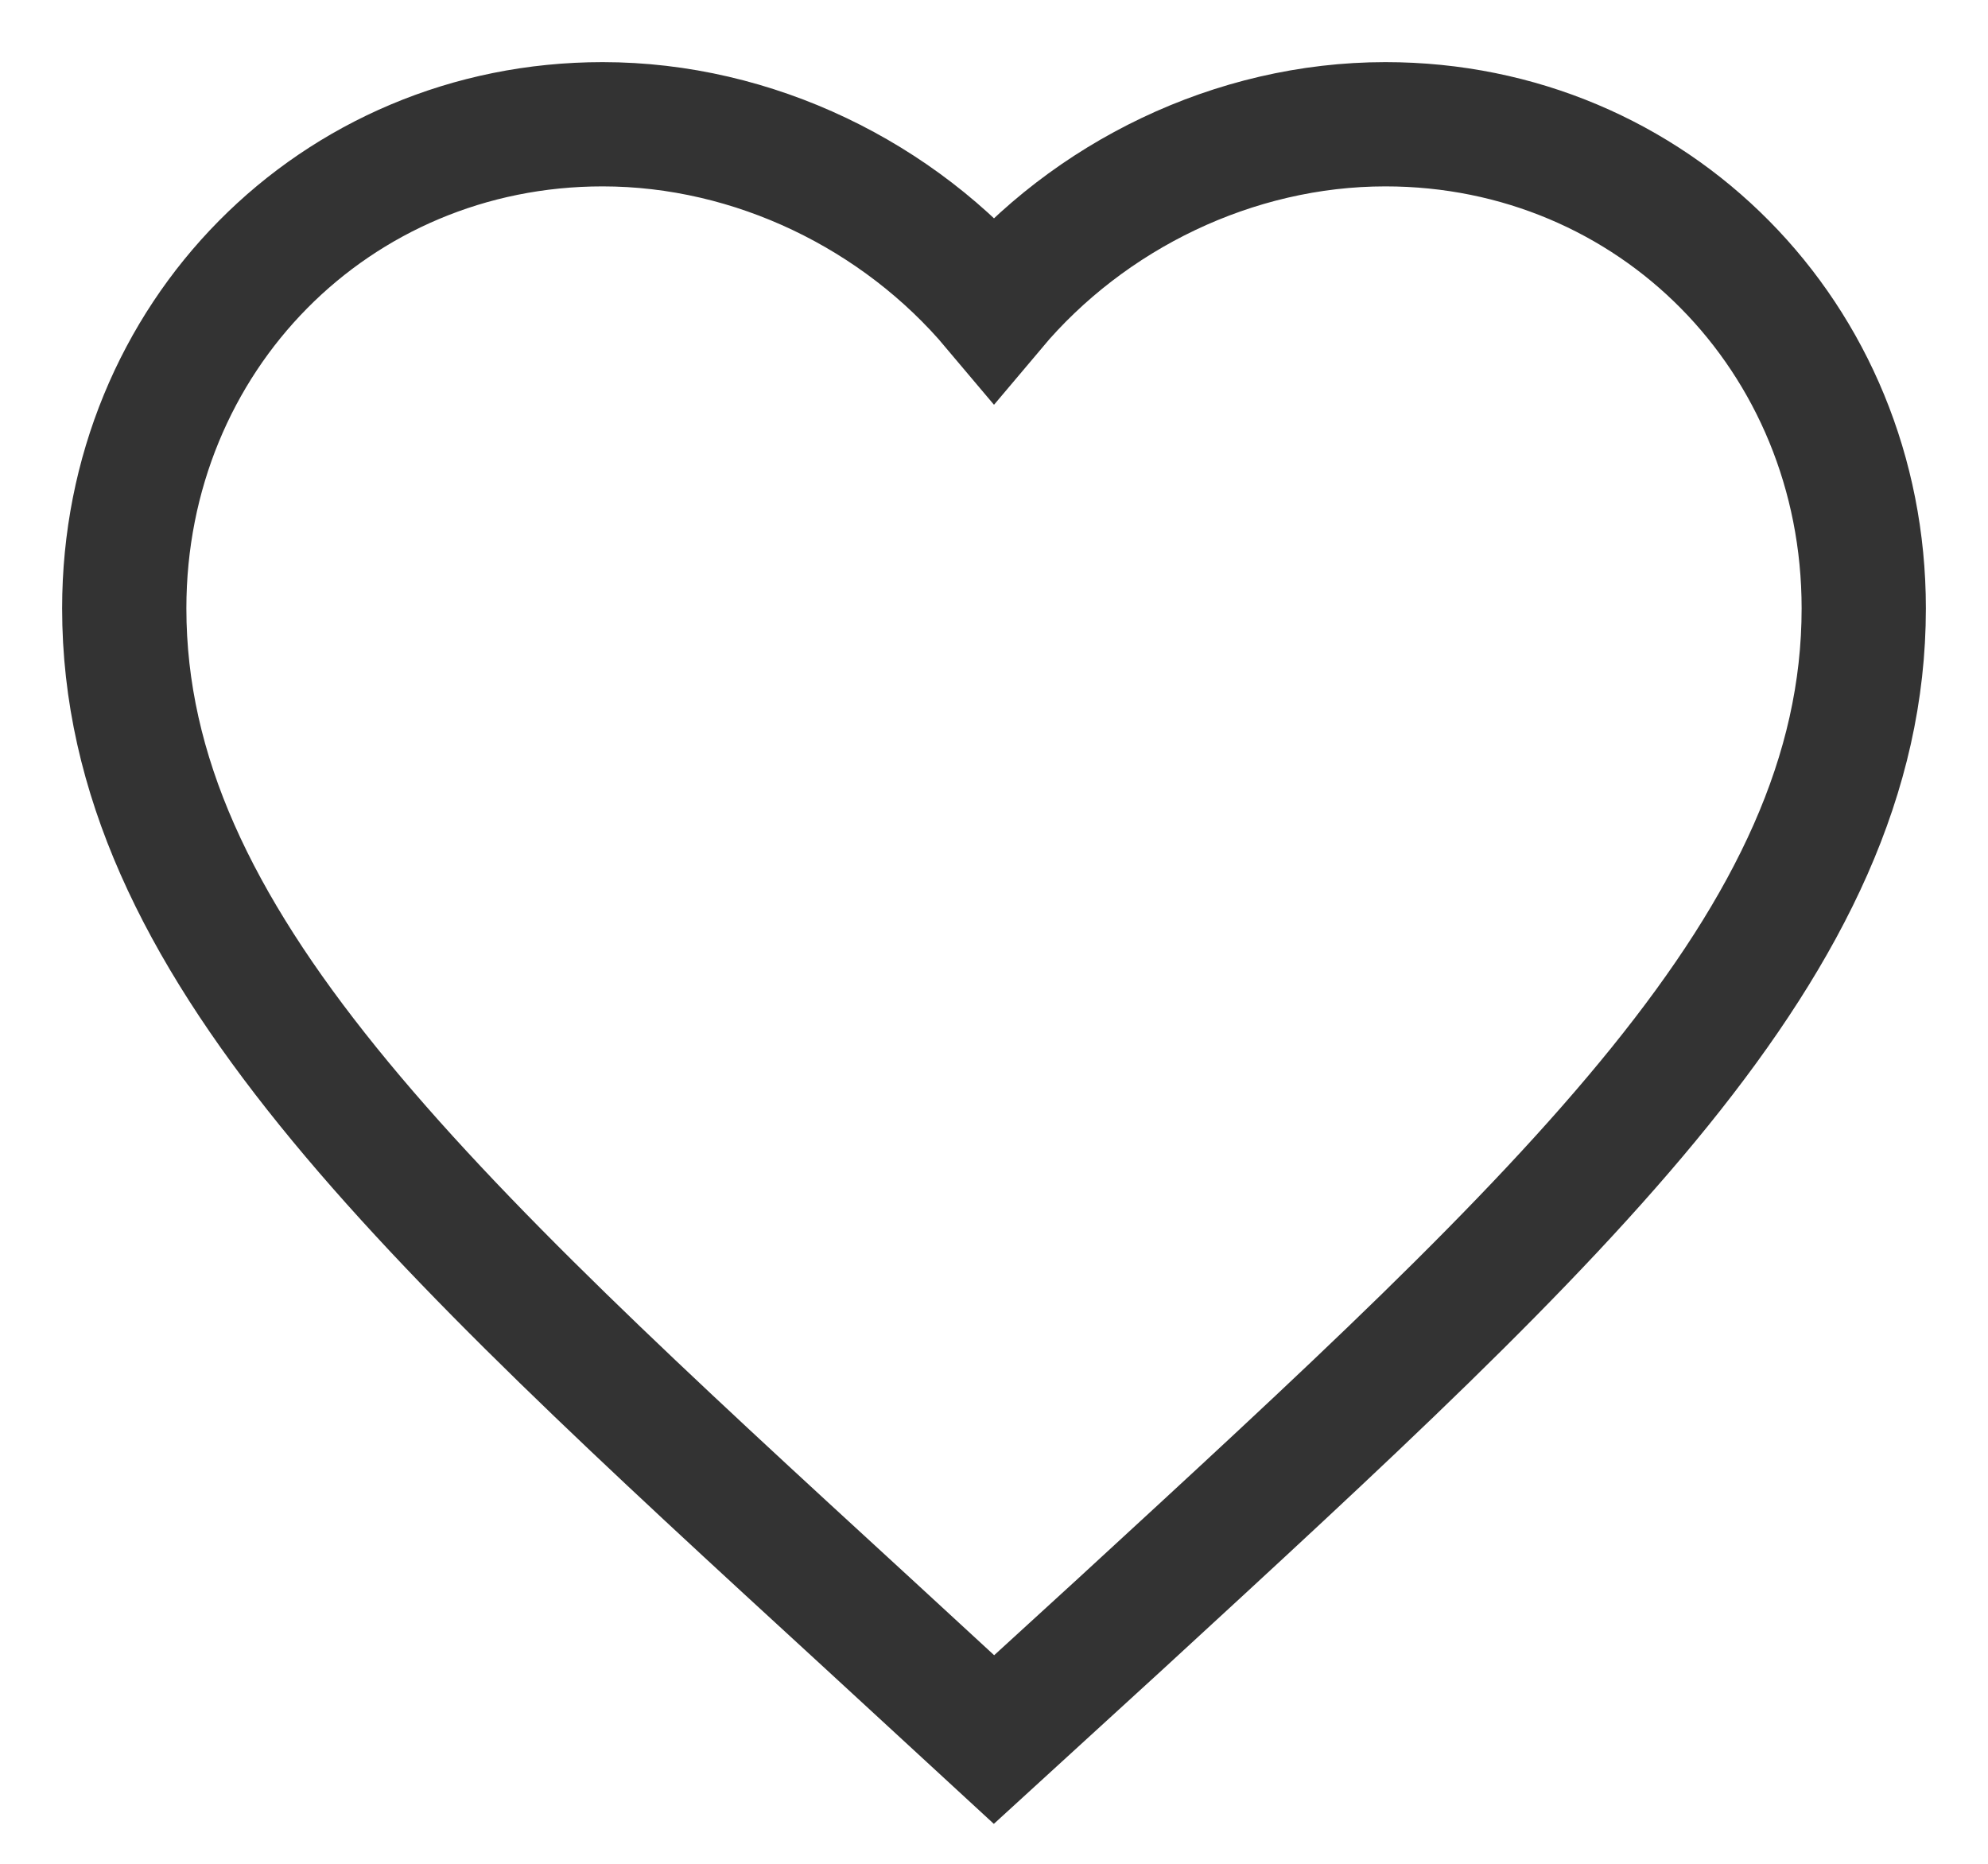
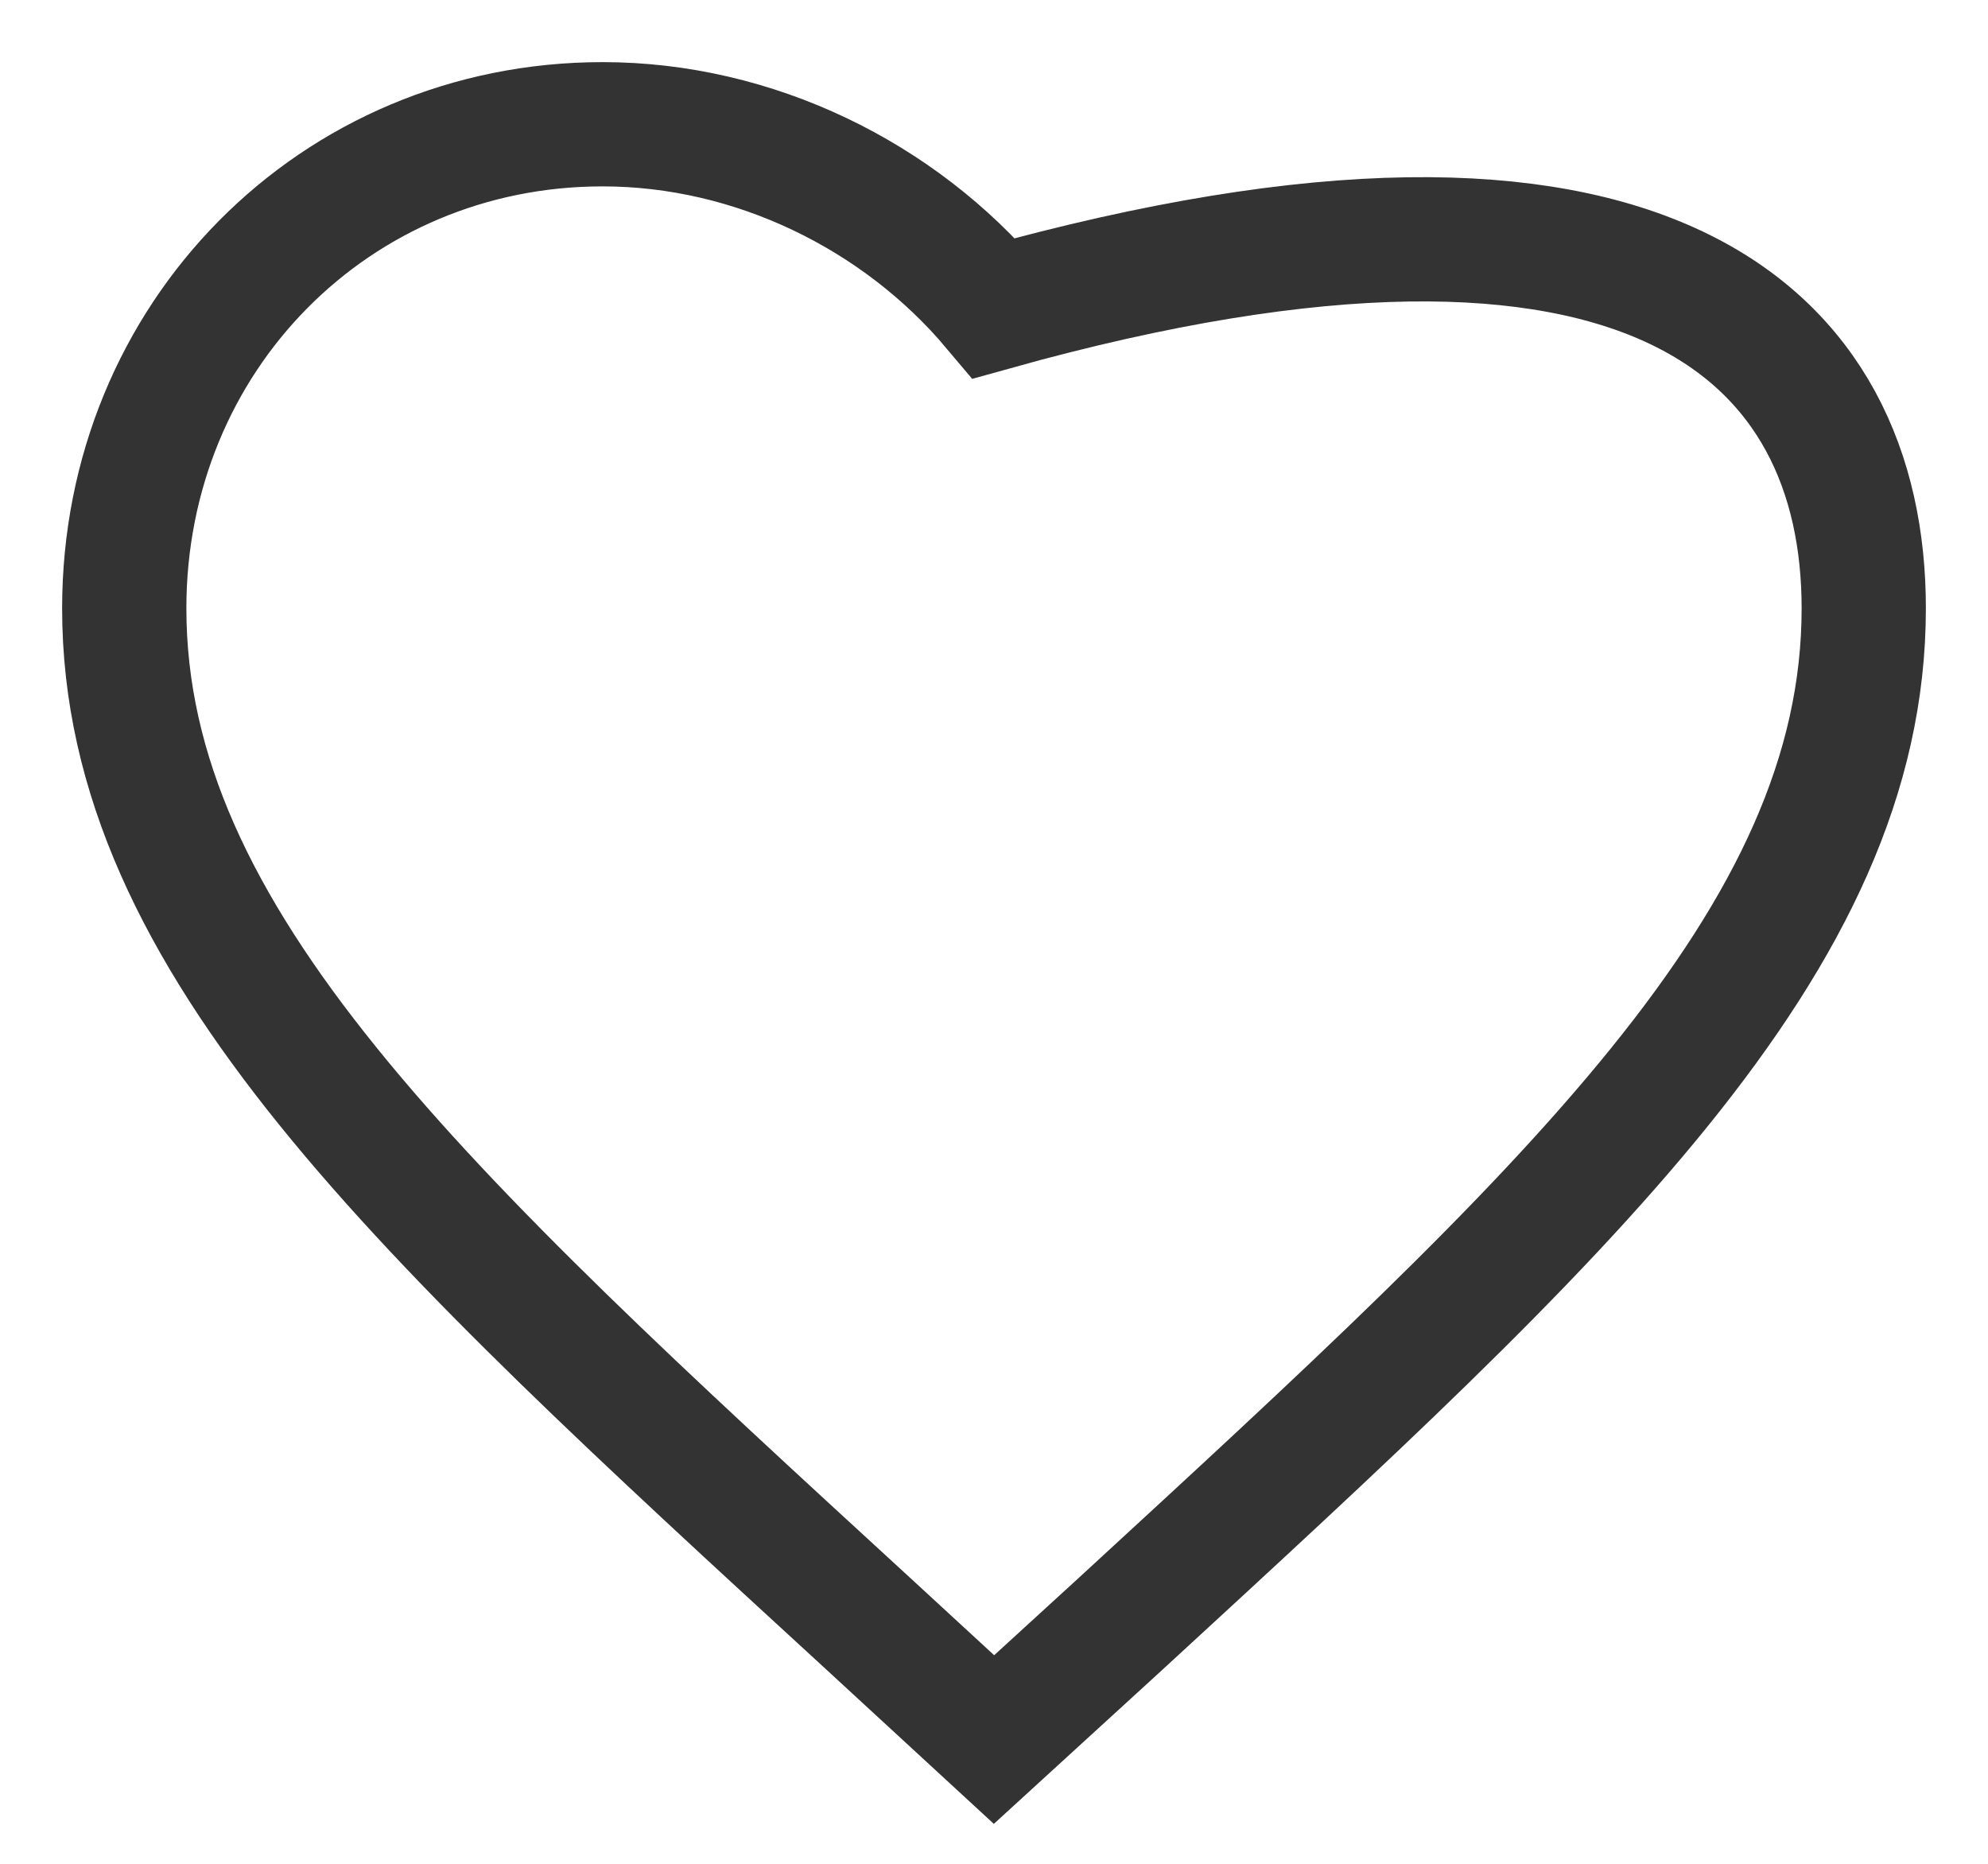
<svg xmlns="http://www.w3.org/2000/svg" width="16" height="15" viewBox="0 0 16 15" fill="none">
-   <path d="M8 14L6.985 13.065C3.38 9.756 1 7.574 1 4.896C1 2.714 2.694 1 4.85 1C6.068 1 7.237 1.574 8 2.481C8.763 1.574 9.932 1 11.15 1C13.306 1 15 2.714 15 4.896C15 7.574 12.62 9.756 9.015 13.072L8 14Z" stroke="#333333" stroke-linecap="square" />
+   <path d="M8 14L6.985 13.065C3.38 9.756 1 7.574 1 4.896C1 2.714 2.694 1 4.85 1C6.068 1 7.237 1.574 8 2.481C13.306 1 15 2.714 15 4.896C15 7.574 12.62 9.756 9.015 13.072L8 14Z" stroke="#333333" stroke-linecap="square" />
</svg>